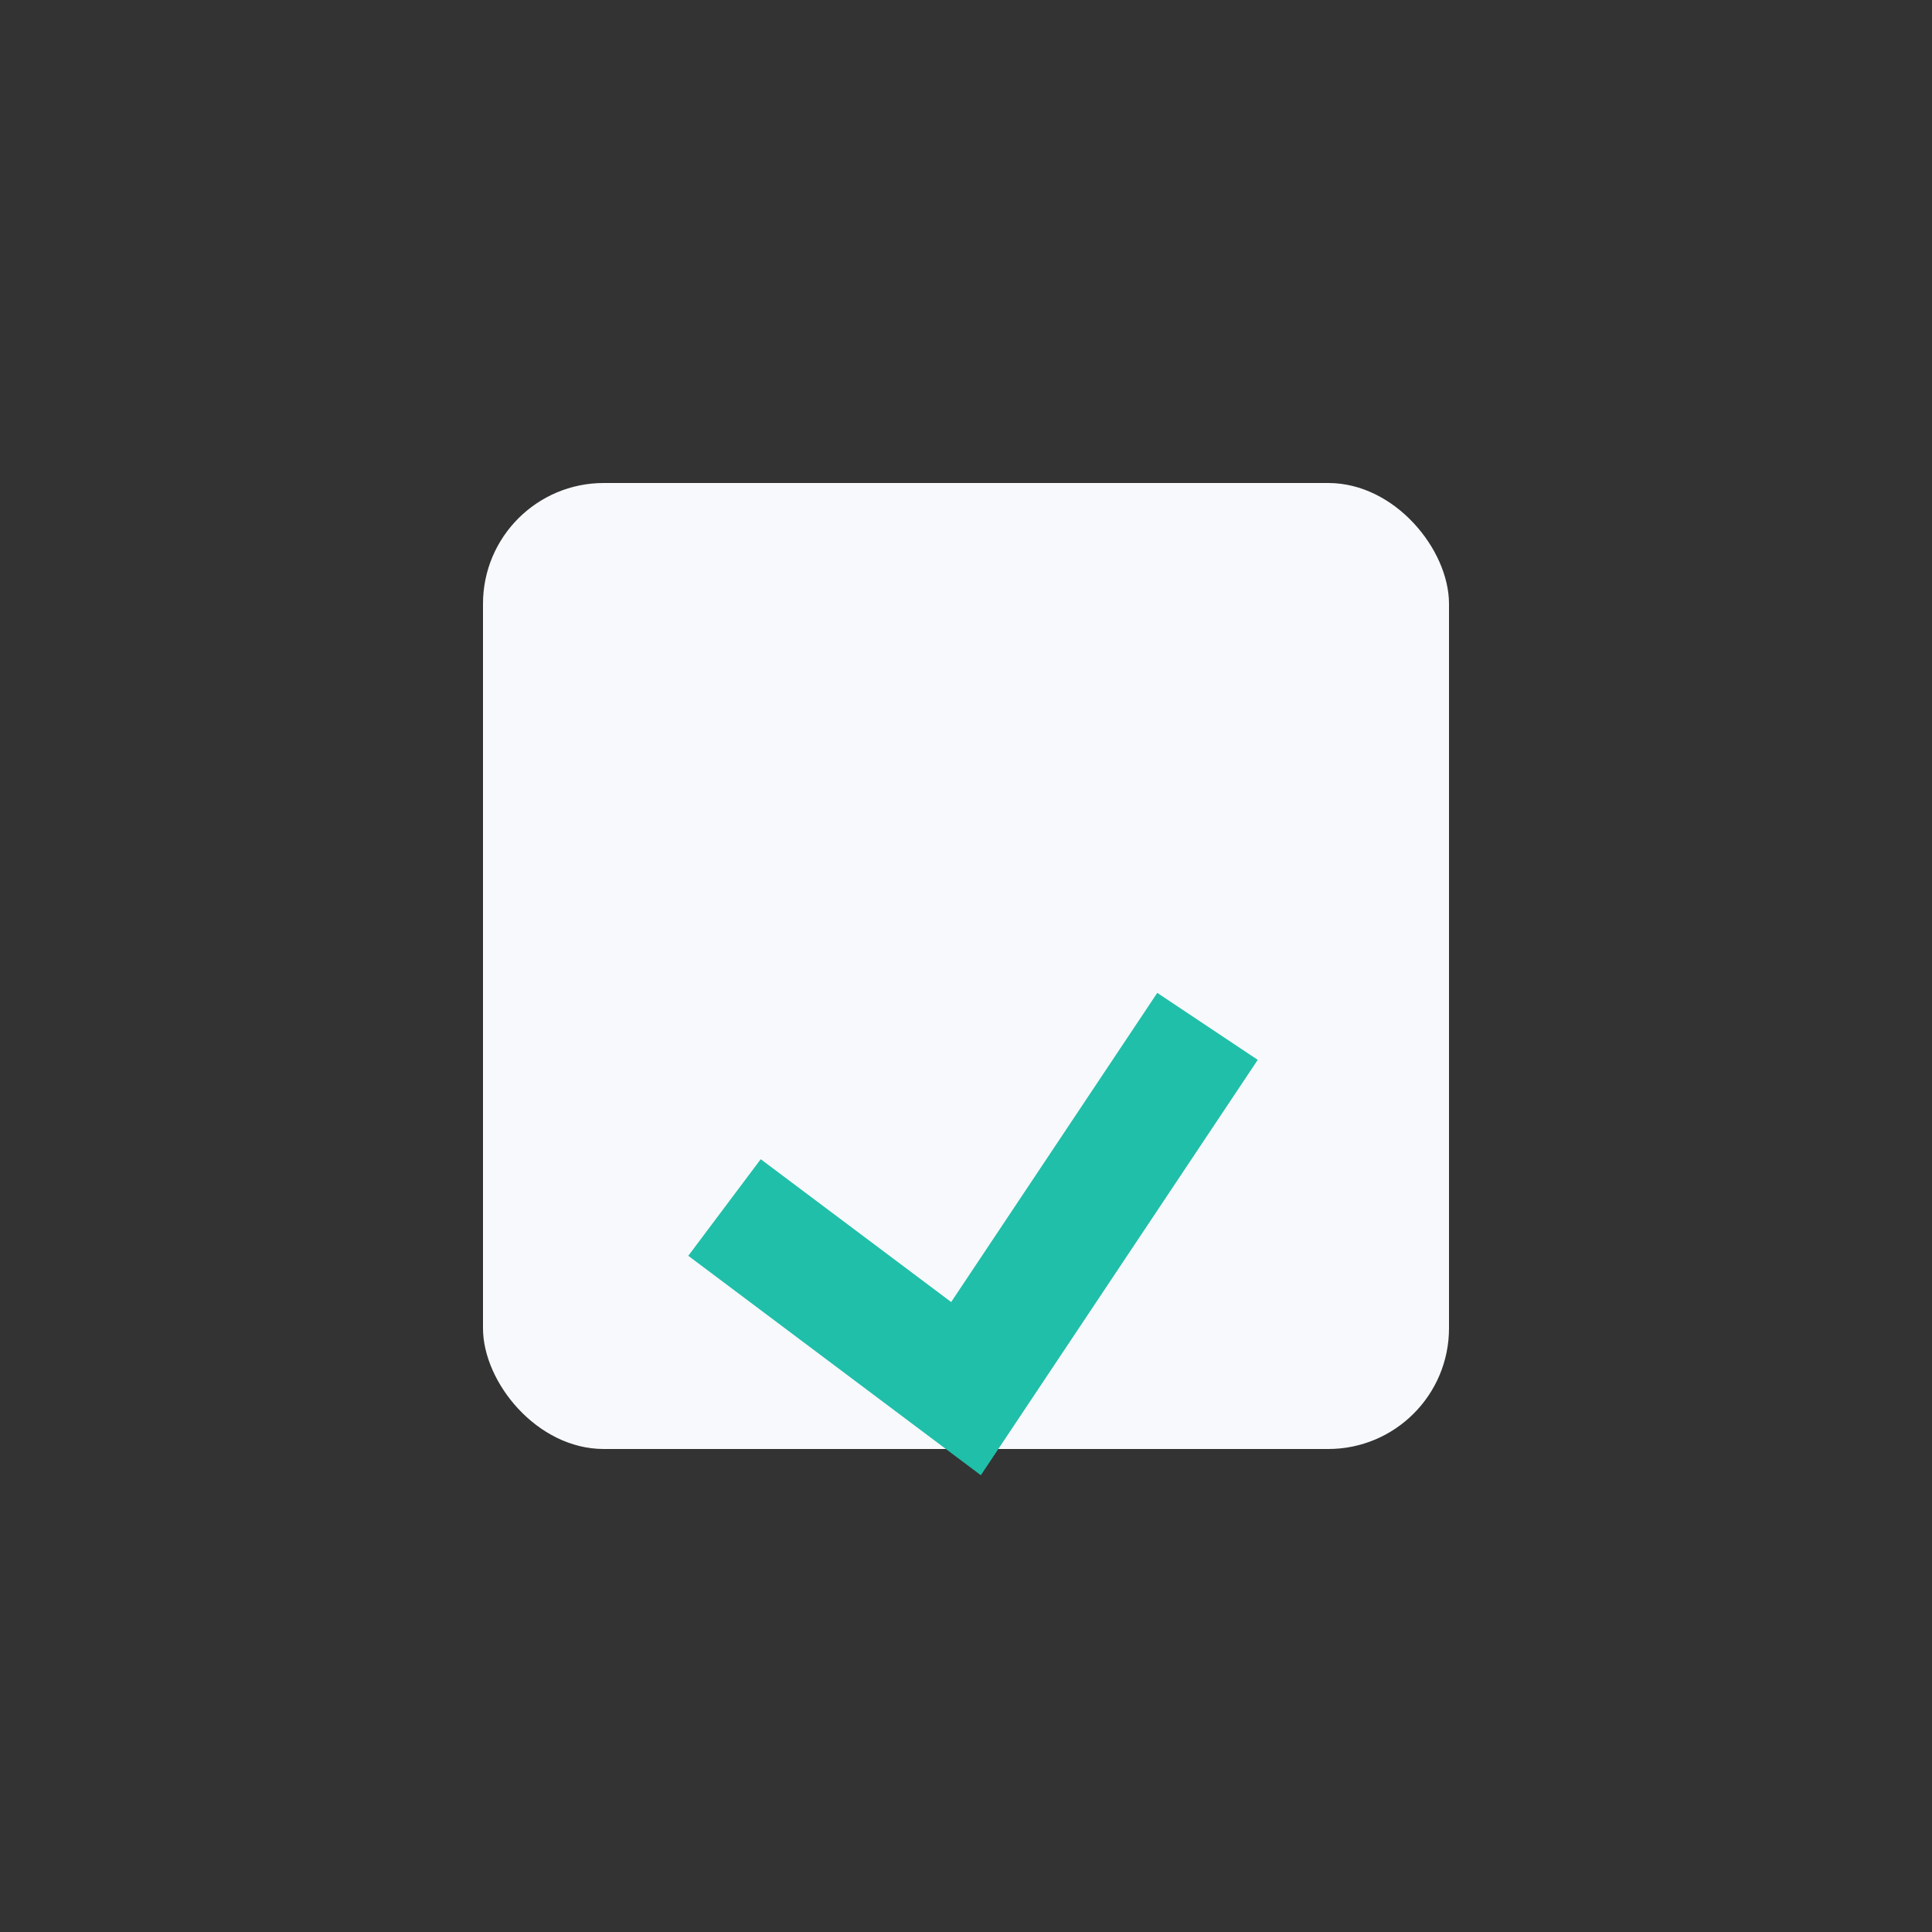
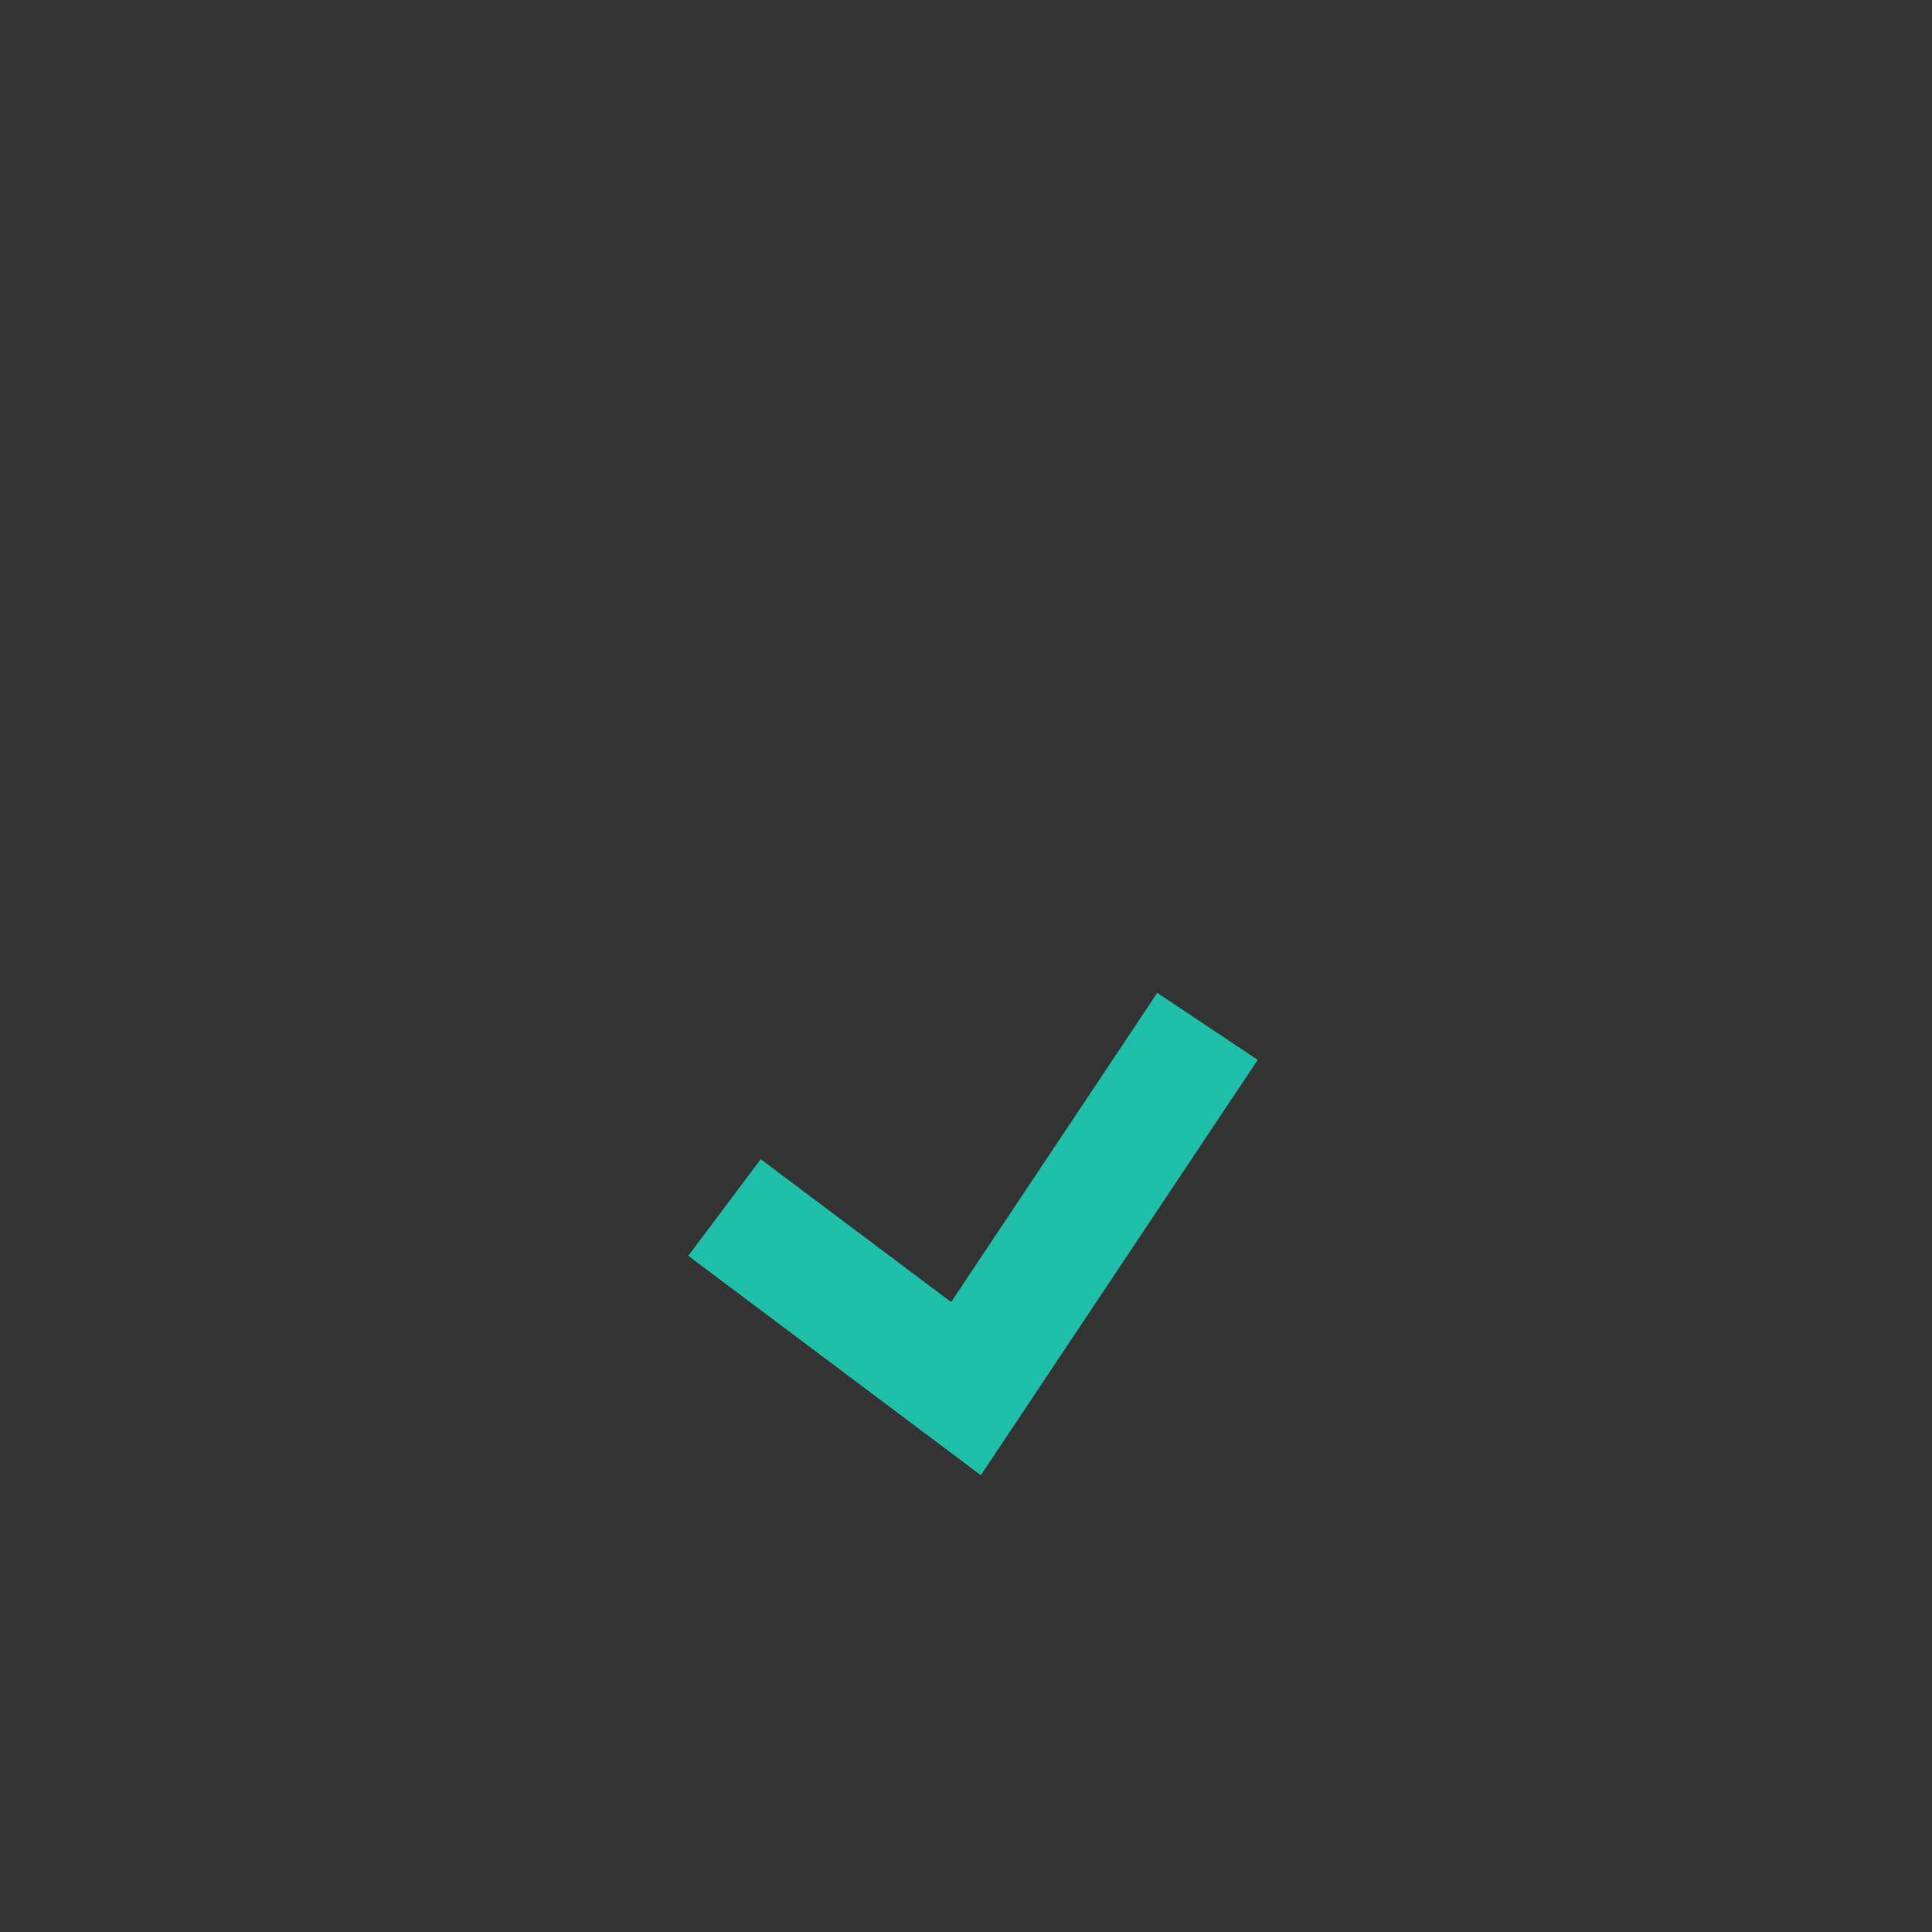
<svg xmlns="http://www.w3.org/2000/svg" width="32" height="32" viewBox="0 0 32 32">
  <rect x="0" y="0" width="32" height="32" fill="#333333" stroke="none" />
-   <rect x="8" y="8" width="16" height="16" rx="2" fill="#F8F9FC" />
  <path d="M12 20l4 3 4-6" stroke="#20BFA9" stroke-width="2" fill="none" />
</svg>